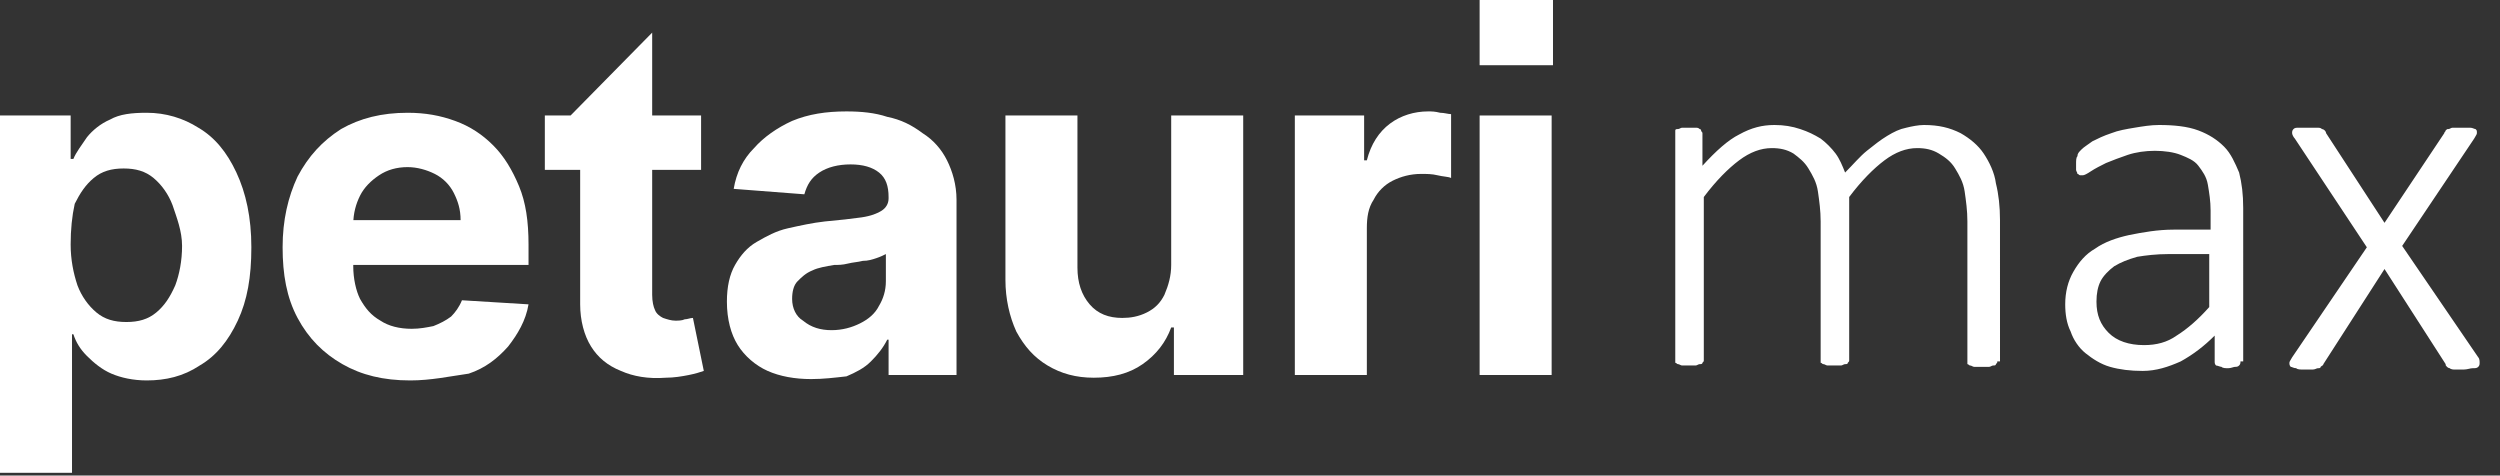
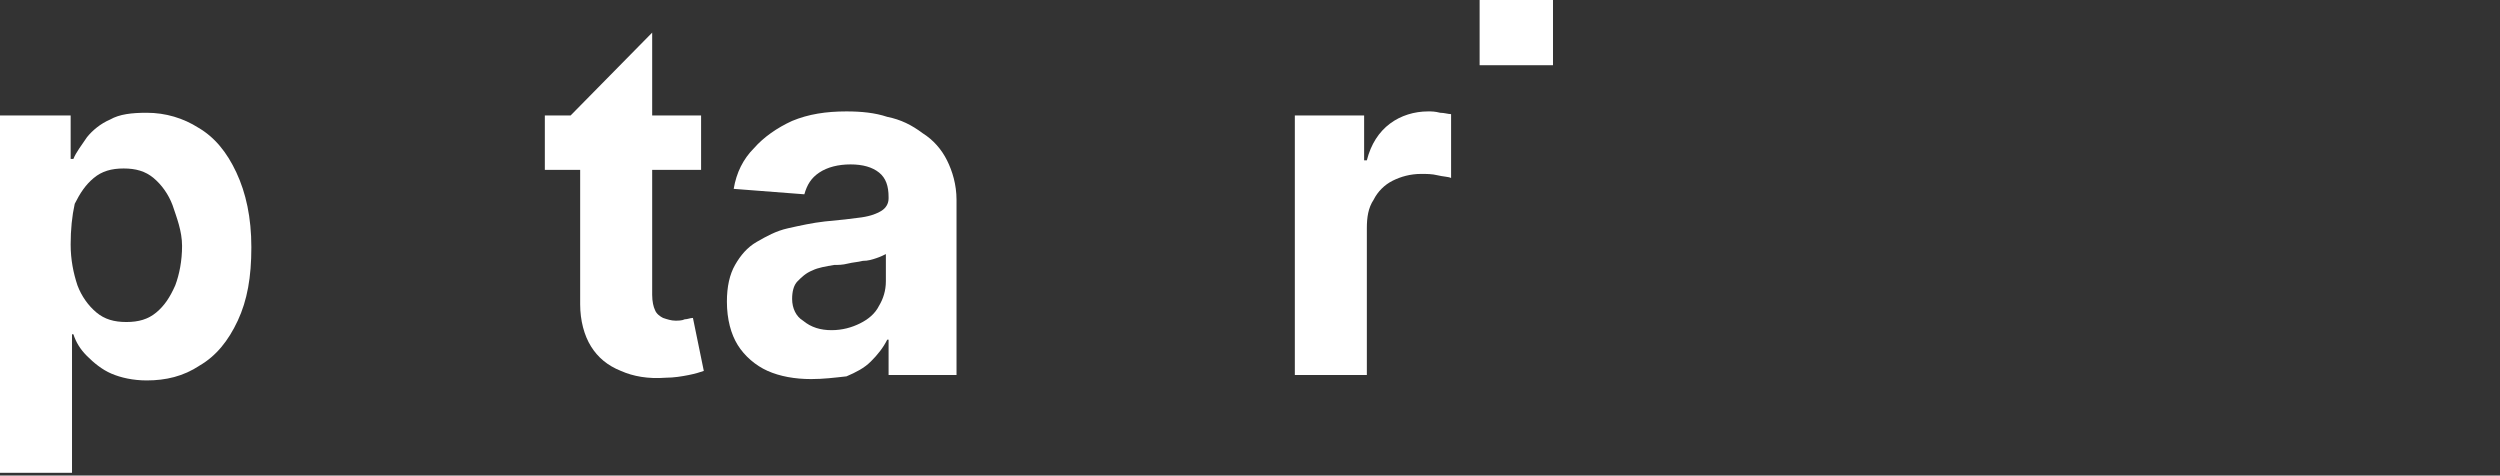
<svg xmlns="http://www.w3.org/2000/svg" version="1.1" id="Layer_1" x="0px" y="0px" viewBox="0 0 184 35" style="enable-background:new 0 0 184 35;" xml:space="preserve">
  <rect x="0" y="0" width="184" height="35" fill="#333333" stroke="none" />
  <style type="text/css">
	.st0{fill:#FFFFFF;}
</style>
  <path class="st0" d="M0,34.7V8.5h5.2v3.2h0.2c0.2-0.5,0.6-1,1-1.6c0.4-0.5,1-1,1.7-1.3c0.7-0.4,1.6-0.5,2.7-0.5  c1.4,0,2.7,0.4,3.8,1.1c1.2,0.7,2.1,1.8,2.8,3.3c0.7,1.5,1.1,3.3,1.1,5.5s-0.3,3.9-1,5.4c-0.7,1.5-1.6,2.6-2.8,3.3  c-1.2,0.8-2.5,1.1-3.9,1.1c-1,0-1.9-0.2-2.6-0.5c-0.7-0.3-1.3-0.8-1.8-1.3c-0.5-0.5-0.8-1-1-1.6H5.3v10.2H0L0,34.7z M5.2,18  c0,1.1,0.2,2.1,0.5,3c0.3,0.8,0.8,1.5,1.4,2c0.6,0.5,1.3,0.7,2.2,0.7c0.9,0,1.6-0.2,2.2-0.7c0.6-0.5,1-1.1,1.4-2  c0.3-0.8,0.5-1.8,0.5-2.9S13,16,12.7,15.1c-0.3-0.8-0.8-1.5-1.4-2c-0.6-0.5-1.3-0.7-2.2-0.7c-0.9,0-1.6,0.2-2.2,0.7  c-0.6,0.5-1,1.1-1.4,1.9C5.3,15.9,5.2,16.9,5.2,18L5.2,18z" />
-   <path class="st0" d="M30.2,28c-2,0-3.6-0.4-5-1.2c-1.4-0.8-2.5-1.9-3.3-3.4c-0.8-1.5-1.1-3.2-1.1-5.2s0.4-3.7,1.1-5.2  c0.8-1.5,1.8-2.6,3.2-3.5c1.4-0.8,3-1.2,4.9-1.2c1.3,0,2.4,0.2,3.5,0.6c1.1,0.4,2,1,2.8,1.8c0.8,0.8,1.4,1.8,1.9,3  c0.5,1.2,0.7,2.6,0.7,4.3v1.5H22.8v-3.3h11.1c0-0.8-0.2-1.4-0.5-2c-0.3-0.6-0.8-1.1-1.4-1.4c-0.6-0.3-1.3-0.5-2-0.5  c-0.8,0-1.5,0.2-2.1,0.6c-0.6,0.4-1.1,0.9-1.4,1.5c-0.3,0.6-0.5,1.3-0.5,2.1v3.1c0,0.9,0.2,1.8,0.5,2.4c0.4,0.7,0.8,1.2,1.5,1.6  c0.6,0.4,1.4,0.6,2.3,0.6c0.6,0,1.1-0.1,1.6-0.2c0.5-0.2,0.9-0.4,1.3-0.7c0.3-0.3,0.6-0.7,0.8-1.2l4.9,0.3c-0.2,1.2-0.8,2.2-1.5,3.1  c-0.8,0.9-1.7,1.6-2.9,2C33.1,27.7,31.7,28,30.2,28L30.2,28z" />
  <path class="st0" d="M51.6,8.5v4H40.1v-4H51.6z M41.7,8.8L48,2.4v19.3c0,0.5,0.1,0.9,0.2,1.1c0.1,0.3,0.4,0.5,0.6,0.6  c0.3,0.1,0.6,0.2,0.9,0.2c0.2,0,0.5,0,0.7-0.1c0.2,0,0.4-0.1,0.6-0.1l0.8,3.9c-0.3,0.1-0.6,0.2-1.1,0.3c-0.5,0.1-1.1,0.2-1.7,0.2  c-1.3,0.1-2.4-0.1-3.3-0.5c-1-0.4-1.7-1-2.2-1.8c-0.5-0.8-0.8-1.9-0.8-3.1V8.5L41.7,8.8L41.7,8.8z" />
  <path class="st0" d="M59.7,27.9c-1.2,0-2.3-0.2-3.2-0.6c-0.9-0.4-1.7-1.1-2.2-1.9c-0.5-0.8-0.8-1.9-0.8-3.2c0-1.1,0.2-2,0.6-2.7  c0.4-0.7,0.9-1.3,1.6-1.7c0.7-0.4,1.4-0.8,2.3-1c0.9-0.2,1.8-0.4,2.7-0.5c1.1-0.1,2-0.2,2.7-0.3c0.7-0.1,1.2-0.3,1.5-0.5  c0.3-0.2,0.5-0.5,0.5-0.9v-0.1c0-0.8-0.2-1.4-0.7-1.8c-0.5-0.4-1.2-0.6-2.1-0.6c-0.9,0-1.7,0.2-2.3,0.6c-0.6,0.4-0.9,0.9-1.1,1.6  L54,13.9c0.2-1.2,0.7-2.2,1.5-3c0.7-0.8,1.7-1.5,2.8-2c1.2-0.5,2.5-0.7,4-0.7c1.1,0,2.1,0.1,3,0.4c1,0.2,1.8,0.6,2.6,1.2  c0.8,0.5,1.4,1.2,1.8,2c0.4,0.8,0.7,1.8,0.7,2.9v12.9h-5v-2.6h-0.1c-0.3,0.6-0.7,1.1-1.2,1.6c-0.5,0.5-1.1,0.8-1.8,1.1  C61.4,27.8,60.6,27.9,59.7,27.9L59.7,27.9z M61.2,24.3c0.8,0,1.5-0.2,2.1-0.5c0.6-0.3,1.1-0.7,1.4-1.3c0.3-0.5,0.5-1.1,0.5-1.8v-2  c-0.2,0.1-0.4,0.2-0.7,0.3c-0.3,0.1-0.6,0.2-1,0.2c-0.4,0.1-0.7,0.1-1.1,0.2c-0.4,0.1-0.7,0.1-1,0.1c-0.6,0.1-1.2,0.2-1.6,0.4  c-0.5,0.2-0.8,0.5-1.1,0.8c-0.3,0.3-0.4,0.8-0.4,1.3c0,0.7,0.3,1.3,0.8,1.6C59.7,24.1,60.4,24.3,61.2,24.3z" />
-   <path class="st0" d="M86.2,19.5v-11h5.3v19.1h-5.1v-3.5h-0.2c-0.4,1.1-1.1,2-2.1,2.7c-1,0.7-2.2,1-3.6,1c-1.3,0-2.4-0.3-3.4-0.9  c-1-0.6-1.7-1.4-2.3-2.5c-0.5-1.1-0.8-2.4-0.8-3.8V8.5h5.3v11.2c0,1.1,0.3,2,0.9,2.7c0.6,0.7,1.4,1,2.4,1c0.6,0,1.2-0.1,1.8-0.4  c0.6-0.3,1-0.7,1.3-1.3C86,21,86.2,20.3,86.2,19.5L86.2,19.5z" />
  <path class="st0" d="M95.3,27.6V8.5h5.1v3.3h0.2c0.3-1.2,0.9-2.1,1.7-2.7c0.8-0.6,1.8-0.9,2.8-0.9c0.3,0,0.5,0,0.9,0.1  c0.3,0,0.6,0.1,0.8,0.1v4.7c-0.2-0.1-0.6-0.1-1-0.2c-0.4-0.1-0.8-0.1-1.2-0.1c-0.8,0-1.5,0.2-2.1,0.5c-0.6,0.3-1.1,0.8-1.4,1.4  c-0.4,0.6-0.5,1.3-0.5,2.1v10.8L95.3,27.6L95.3,27.6z" />
-   <path class="st0" d="M108.9,27.6V8.5h5.3v19.1H108.9z" />
  <path class="st0" d="M108.9,0h5.4v4.8h-5.4V0z" />
-   <path class="st0" d="M147,26.6c0,0.1,0,0.1-0.1,0.2c0,0.1-0.1,0.1-0.2,0.1c-0.1,0-0.2,0.1-0.3,0.1c-0.1,0-0.3,0-0.5,0  c-0.2,0-0.4,0-0.6,0c-0.1,0-0.2-0.1-0.3-0.1c-0.1,0-0.1-0.1-0.2-0.1c0-0.1,0-0.1,0-0.2V16.3c0-0.8-0.1-1.5-0.2-2.2  c-0.1-0.7-0.4-1.2-0.7-1.7c-0.3-0.5-0.7-0.8-1.2-1.1c-0.5-0.3-1-0.4-1.6-0.4c-0.8,0-1.6,0.3-2.4,0.9c-0.8,0.6-1.7,1.5-2.6,2.7v12  c0,0.1,0,0.1-0.1,0.2c0,0.1-0.1,0.1-0.2,0.1c-0.1,0-0.2,0.1-0.3,0.1c-0.1,0-0.3,0-0.5,0c-0.2,0-0.4,0-0.5,0c-0.1,0-0.2-0.1-0.3-0.1  c-0.1,0-0.1-0.1-0.2-0.1c0-0.1,0-0.1,0-0.2V16.3c0-0.8-0.1-1.5-0.2-2.2c-0.1-0.7-0.4-1.2-0.7-1.7c-0.3-0.5-0.7-0.8-1.1-1.1  c-0.5-0.3-1-0.4-1.6-0.4c-0.8,0-1.6,0.3-2.4,0.9c-0.8,0.6-1.7,1.5-2.6,2.7v12c0,0.1,0,0.1-0.1,0.2c0,0.1-0.1,0.1-0.2,0.1  c-0.1,0-0.2,0.1-0.3,0.1c-0.1,0-0.3,0-0.5,0c-0.2,0-0.4,0-0.5,0c-0.1,0-0.2-0.1-0.3-0.1c-0.1,0-0.1-0.1-0.2-0.1c0-0.1,0-0.1,0-0.2  V9.8c0-0.1,0-0.1,0-0.2c0-0.1,0.1-0.1,0.2-0.1c0.1,0,0.2-0.1,0.3-0.1c0.1,0,0.3,0,0.5,0c0.2,0,0.4,0,0.5,0c0.1,0,0.2,0,0.3,0.1  c0.1,0,0.1,0.1,0.1,0.1c0,0.1,0.1,0.1,0.1,0.2v2.4c1-1.1,1.9-1.9,2.7-2.3c0.9-0.5,1.7-0.7,2.6-0.7c0.7,0,1.3,0.1,1.9,0.3  c0.6,0.2,1,0.4,1.5,0.7c0.4,0.3,0.8,0.7,1.1,1.1c0.3,0.4,0.5,0.9,0.7,1.4c0.6-0.6,1.1-1.2,1.6-1.6c0.5-0.4,1-0.8,1.5-1.1  c0.5-0.3,0.9-0.5,1.4-0.6c0.4-0.1,0.9-0.2,1.3-0.2c1.1,0,1.9,0.2,2.7,0.6c0.7,0.4,1.3,0.9,1.7,1.5c0.4,0.6,0.8,1.4,0.9,2.2  c0.2,0.8,0.3,1.7,0.3,2.7V26.6z M164.9,26.6c0,0.1,0,0.2-0.1,0.3c-0.1,0.1-0.2,0.1-0.3,0.1c-0.1,0-0.3,0.1-0.5,0.1  c-0.2,0-0.4,0-0.5-0.1c-0.1,0-0.3-0.1-0.4-0.1c-0.1-0.1-0.1-0.2-0.1-0.3v-1.9c-0.8,0.8-1.6,1.4-2.5,1.9c-0.9,0.4-1.8,0.7-2.8,0.7  c-0.9,0-1.7-0.1-2.4-0.3c-0.7-0.2-1.3-0.6-1.8-1c-0.5-0.4-0.9-1-1.1-1.6c-0.3-0.6-0.4-1.3-0.4-2c0-0.9,0.2-1.7,0.6-2.4  c0.4-0.7,0.9-1.3,1.6-1.7c0.7-0.5,1.6-0.8,2.5-1c1-0.2,2.1-0.4,3.3-0.4h2.7v-1.4c0-0.7-0.1-1.3-0.2-1.9c-0.1-0.6-0.4-1-0.7-1.4  c-0.3-0.4-0.8-0.6-1.3-0.8c-0.5-0.2-1.2-0.3-1.9-0.3c-0.7,0-1.4,0.1-2,0.3c-0.6,0.2-1.1,0.4-1.6,0.6c-0.4,0.2-0.8,0.4-1.1,0.6  c-0.3,0.2-0.5,0.3-0.6,0.3c-0.1,0-0.1,0-0.2,0c-0.1,0-0.1-0.1-0.2-0.1c0-0.1-0.1-0.2-0.1-0.3c0-0.1,0-0.2,0-0.4c0-0.3,0-0.5,0.1-0.6  c0-0.2,0.1-0.3,0.3-0.5c0.2-0.2,0.4-0.3,0.8-0.6c0.4-0.2,0.8-0.4,1.4-0.6c0.5-0.2,1.1-0.3,1.7-0.4c0.6-0.1,1.2-0.2,1.8-0.2  c1.1,0,2.1,0.1,2.9,0.4c0.8,0.3,1.4,0.7,1.9,1.2c0.5,0.5,0.8,1.2,1.1,1.9c0.2,0.8,0.3,1.6,0.3,2.6V26.6z M162.7,18.7h-3.1  c-0.9,0-1.7,0.1-2.3,0.2c-0.7,0.2-1.2,0.4-1.7,0.7c-0.4,0.3-0.8,0.7-1,1.1c-0.2,0.4-0.3,0.9-0.3,1.5c0,1,0.3,1.7,0.9,2.3  c0.6,0.6,1.5,0.9,2.6,0.9c0.9,0,1.7-0.2,2.4-0.7c0.8-0.5,1.6-1.2,2.4-2.1V18.7z M182.4,26.3c0.1,0.1,0.1,0.3,0.1,0.4  c0,0.1,0,0.2-0.1,0.3c-0.1,0.1-0.2,0.1-0.4,0.1c-0.2,0-0.4,0.1-0.7,0.1c-0.3,0-0.5,0-0.6,0c-0.1,0-0.3,0-0.4-0.1  c-0.1,0-0.2-0.1-0.2-0.1c-0.1-0.1-0.1-0.1-0.1-0.2l-4.5-7l-4.5,7c0,0.1-0.1,0.1-0.2,0.2c0,0.1-0.1,0.1-0.2,0.1  c-0.1,0-0.2,0.1-0.4,0.1c-0.1,0-0.3,0-0.6,0c-0.3,0-0.5,0-0.6-0.1c-0.2,0-0.3-0.1-0.4-0.1c-0.1-0.1-0.1-0.2-0.1-0.3  c0-0.1,0.1-0.2,0.2-0.4l5.5-8.1l-5.3-8c-0.1-0.1-0.2-0.3-0.2-0.4c0-0.1,0-0.2,0.1-0.3c0.1-0.1,0.2-0.1,0.4-0.1c0.2,0,0.4,0,0.7,0  c0.3,0,0.5,0,0.6,0c0.2,0,0.3,0,0.4,0.1c0.1,0,0.2,0.1,0.2,0.1c0,0,0.1,0.1,0.1,0.2l4.3,6.6l4.4-6.6c0-0.1,0.1-0.1,0.1-0.2  c0.1-0.1,0.1-0.1,0.2-0.1c0.1,0,0.2-0.1,0.3-0.1c0.1,0,0.3,0,0.6,0c0.3,0,0.5,0,0.7,0c0.2,0,0.3,0.1,0.4,0.1  c0.1,0.1,0.1,0.1,0.1,0.3c0,0.1-0.1,0.2-0.2,0.4l-5.3,7.9L182.4,26.3z" />
</svg>